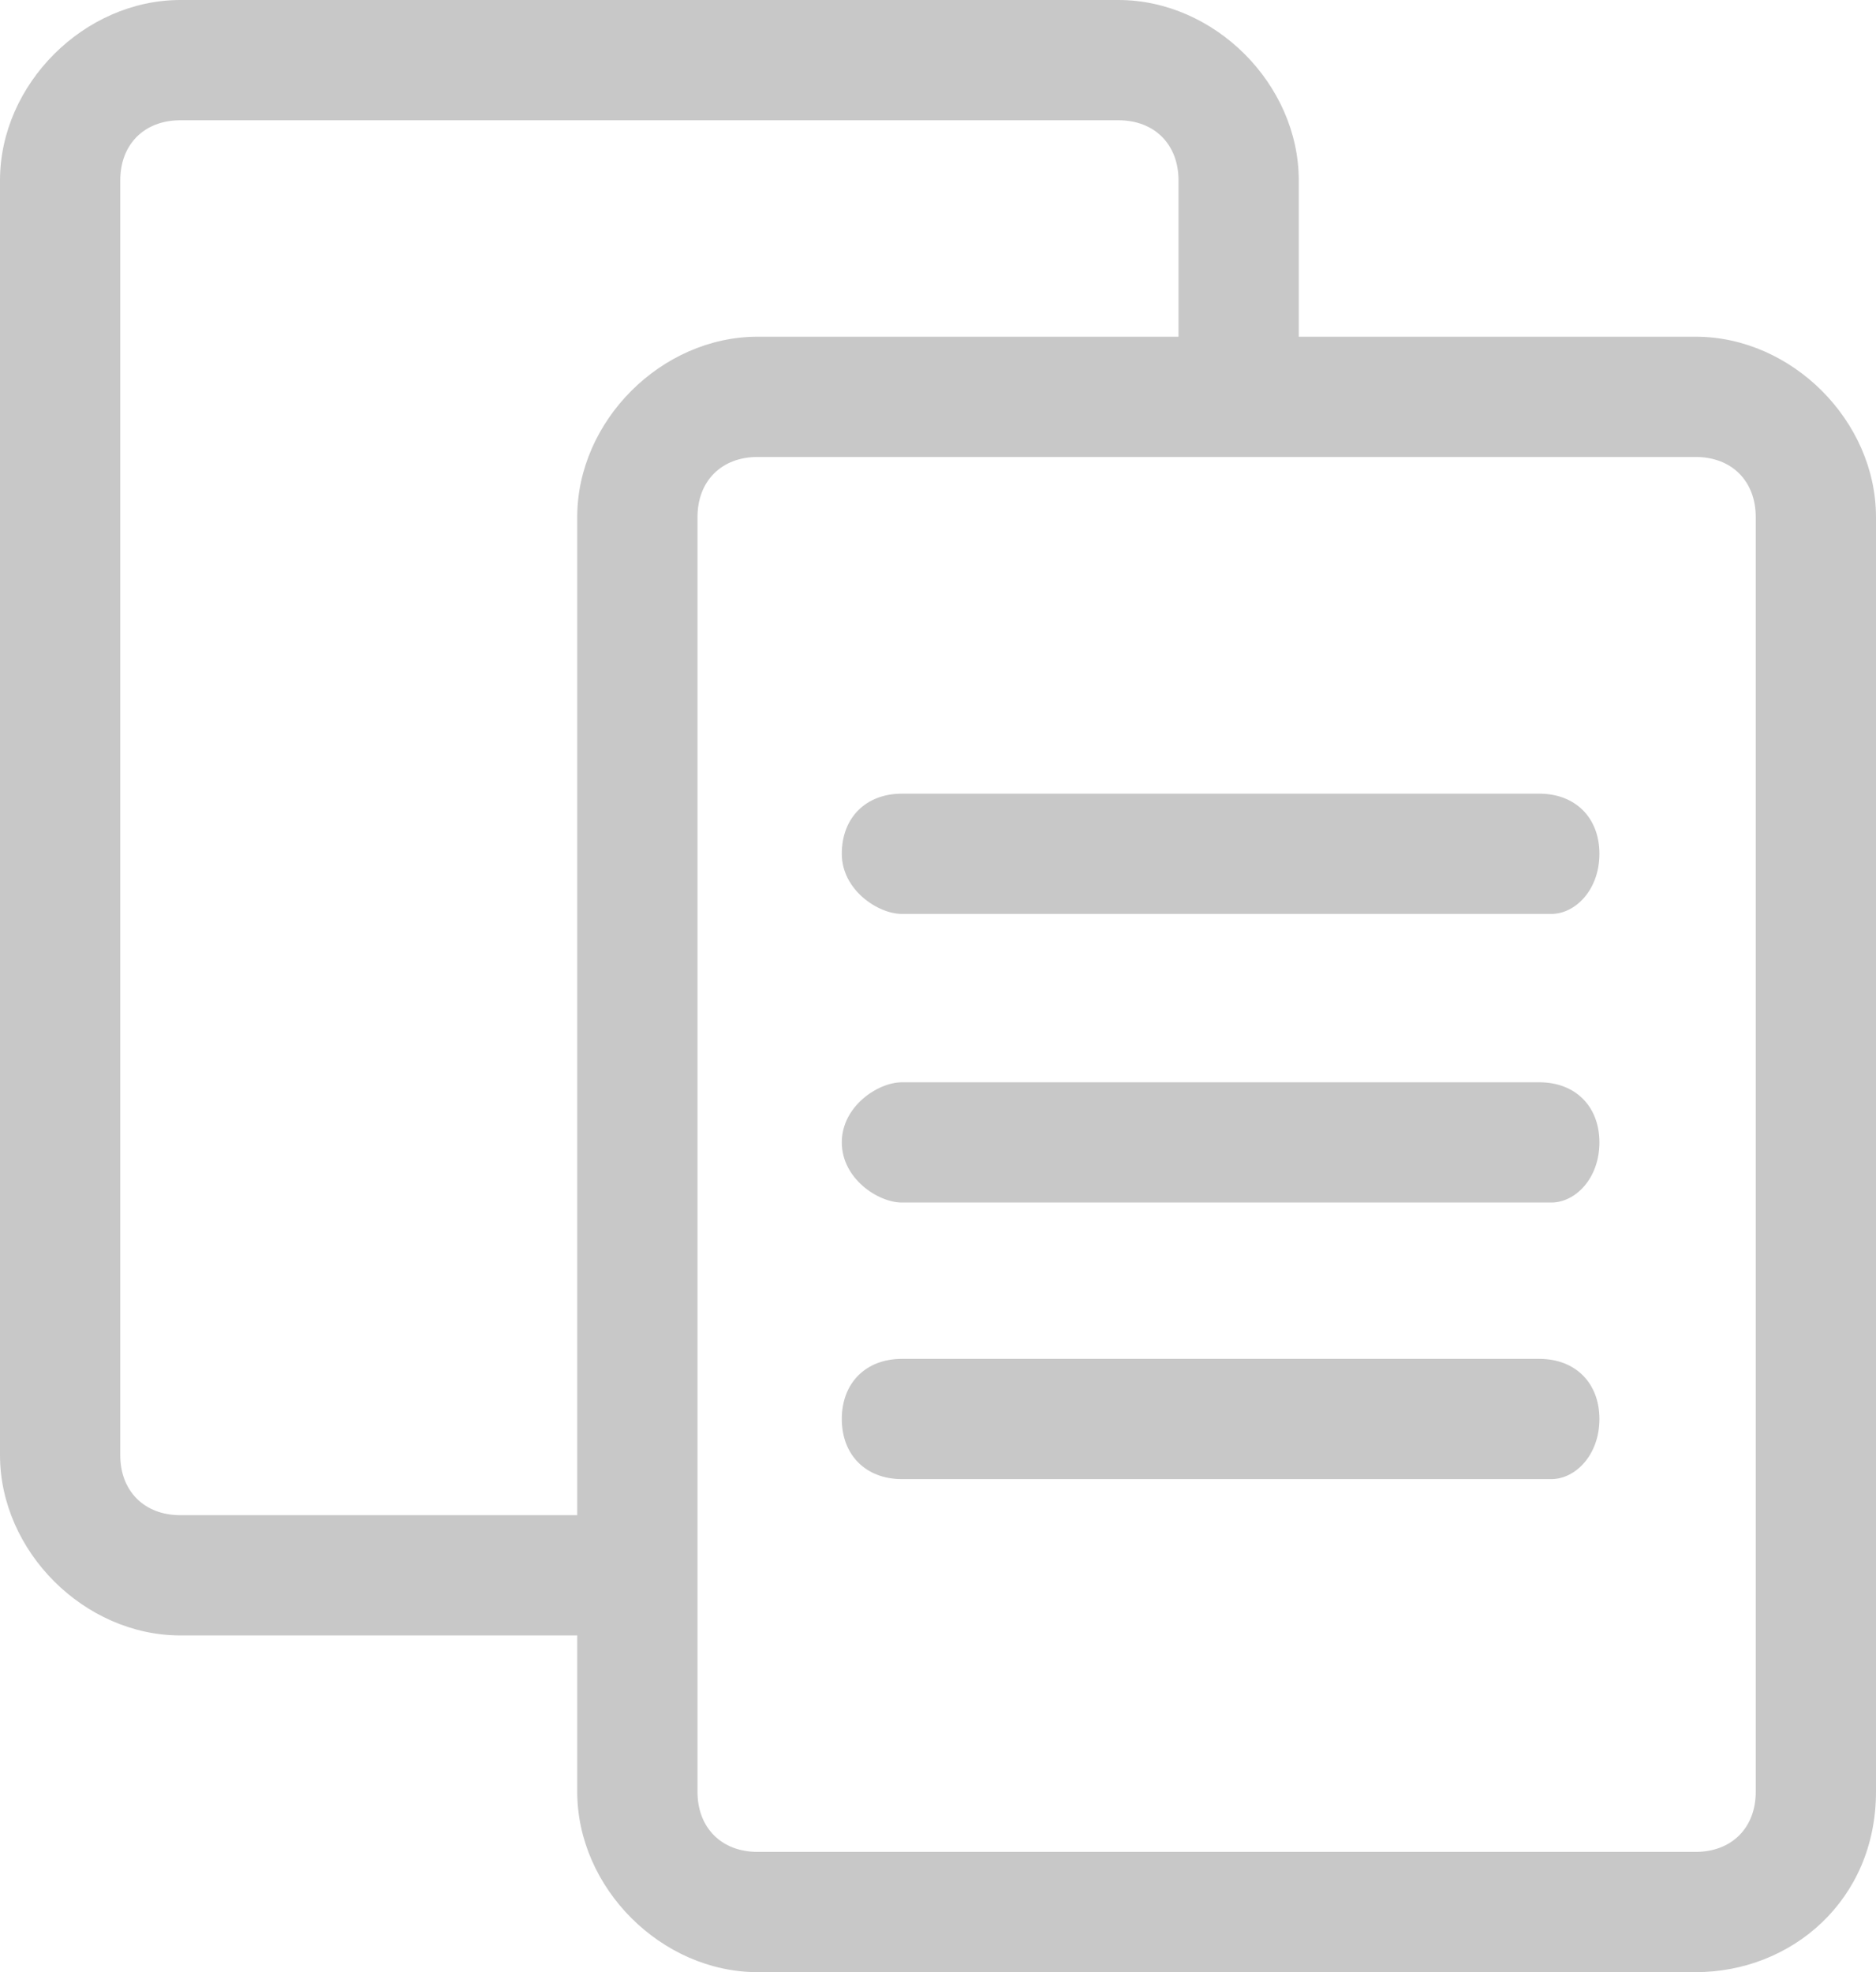
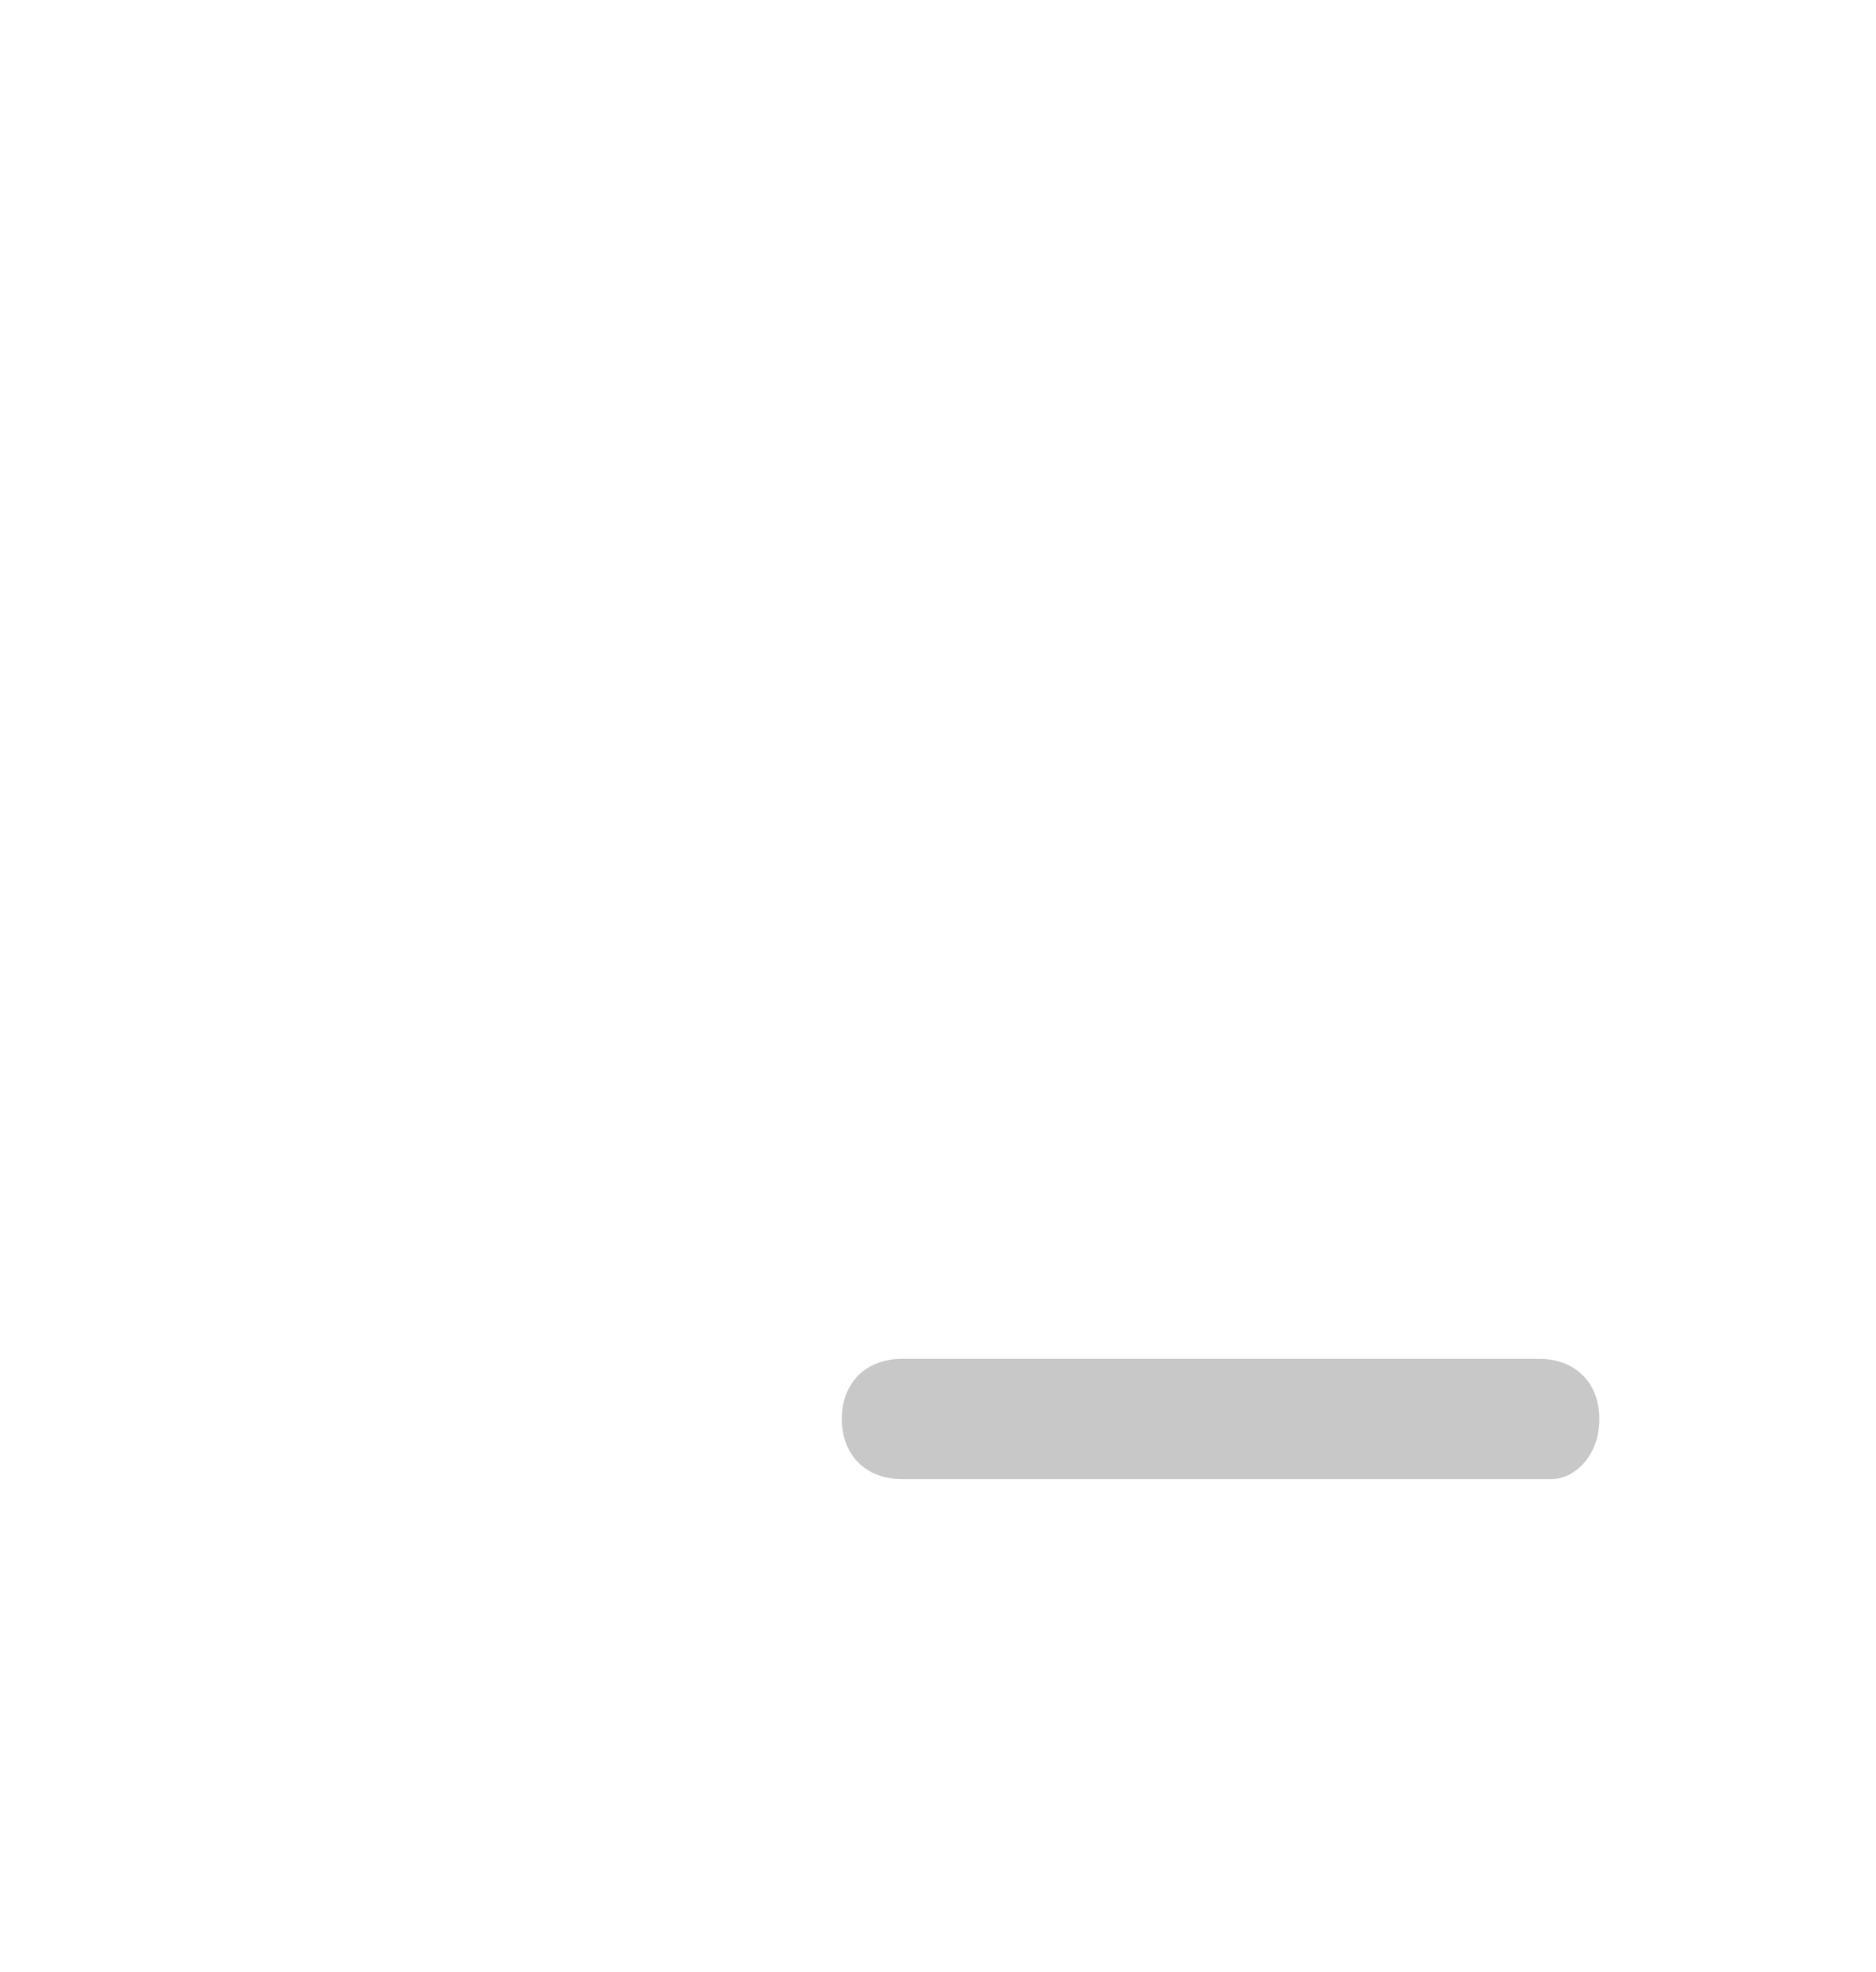
<svg xmlns="http://www.w3.org/2000/svg" version="1.1" id="Layer_1" x="0px" y="0px" viewBox="0 0 15.6 16.4" style="enable-background:new 0 0 15.6 16.4;" xml:space="preserve">
  <style type="text/css">
	.st0{fill:#C8C8C8;}
</style>
  <g>
-     <path class="st0" d="M14.1,16.4H6.3c-0.8,0-1.5-0.7-1.5-1.5V4.3c0-0.8,0.7-1.5,1.5-1.5h7.8c0.8,0,1.5,0.7,1.5,1.5v10.6   C15.6,15.8,14.9,16.4,14.1,16.4z M6.3,3.8c-0.3,0-0.5,0.2-0.5,0.5v10.6c0,0.3,0.2,0.5,0.5,0.5h7.8c0.3,0,0.5-0.2,0.5-0.5V4.3   c0-0.3-0.2-0.5-0.5-0.5H6.3z" />
-   </g>
+     </g>
  <g>
-     <path class="st0" d="M12.9,7.6H7.5C7.3,7.6,7,7.4,7,7.1s0.2-0.5,0.5-0.5h5.3c0.3,0,0.5,0.2,0.5,0.5S13.1,7.6,12.9,7.6z" />
-   </g>
+     </g>
  <g>
-     <path class="st0" d="M12.9,10H7.5C7.3,10,7,9.8,7,9.5S7.3,9,7.5,9h5.3c0.3,0,0.5,0.2,0.5,0.5S13.1,10,12.9,10z" />
-   </g>
+     </g>
  <g>
    <path class="st0" d="M12.9,12.3H7.5c-0.3,0-0.5-0.2-0.5-0.5s0.2-0.5,0.5-0.5h5.3c0.3,0,0.5,0.2,0.5,0.5S13.1,12.3,12.9,12.3z" />
  </g>
-   <path class="st0" d="M5.2,12.6H1.5c-0.3,0-0.5-0.2-0.5-0.5V1.5C1,1.2,1.2,1,1.5,1h7.8c0.3,0,0.5,0.2,0.5,0.5v1.9h1V1.5  c0-0.8-0.7-1.5-1.5-1.5H1.5C0.7,0,0,0.7,0,1.5v10.6c0,0.8,0.7,1.5,1.5,1.5h3.7V12.6z" />
</svg>